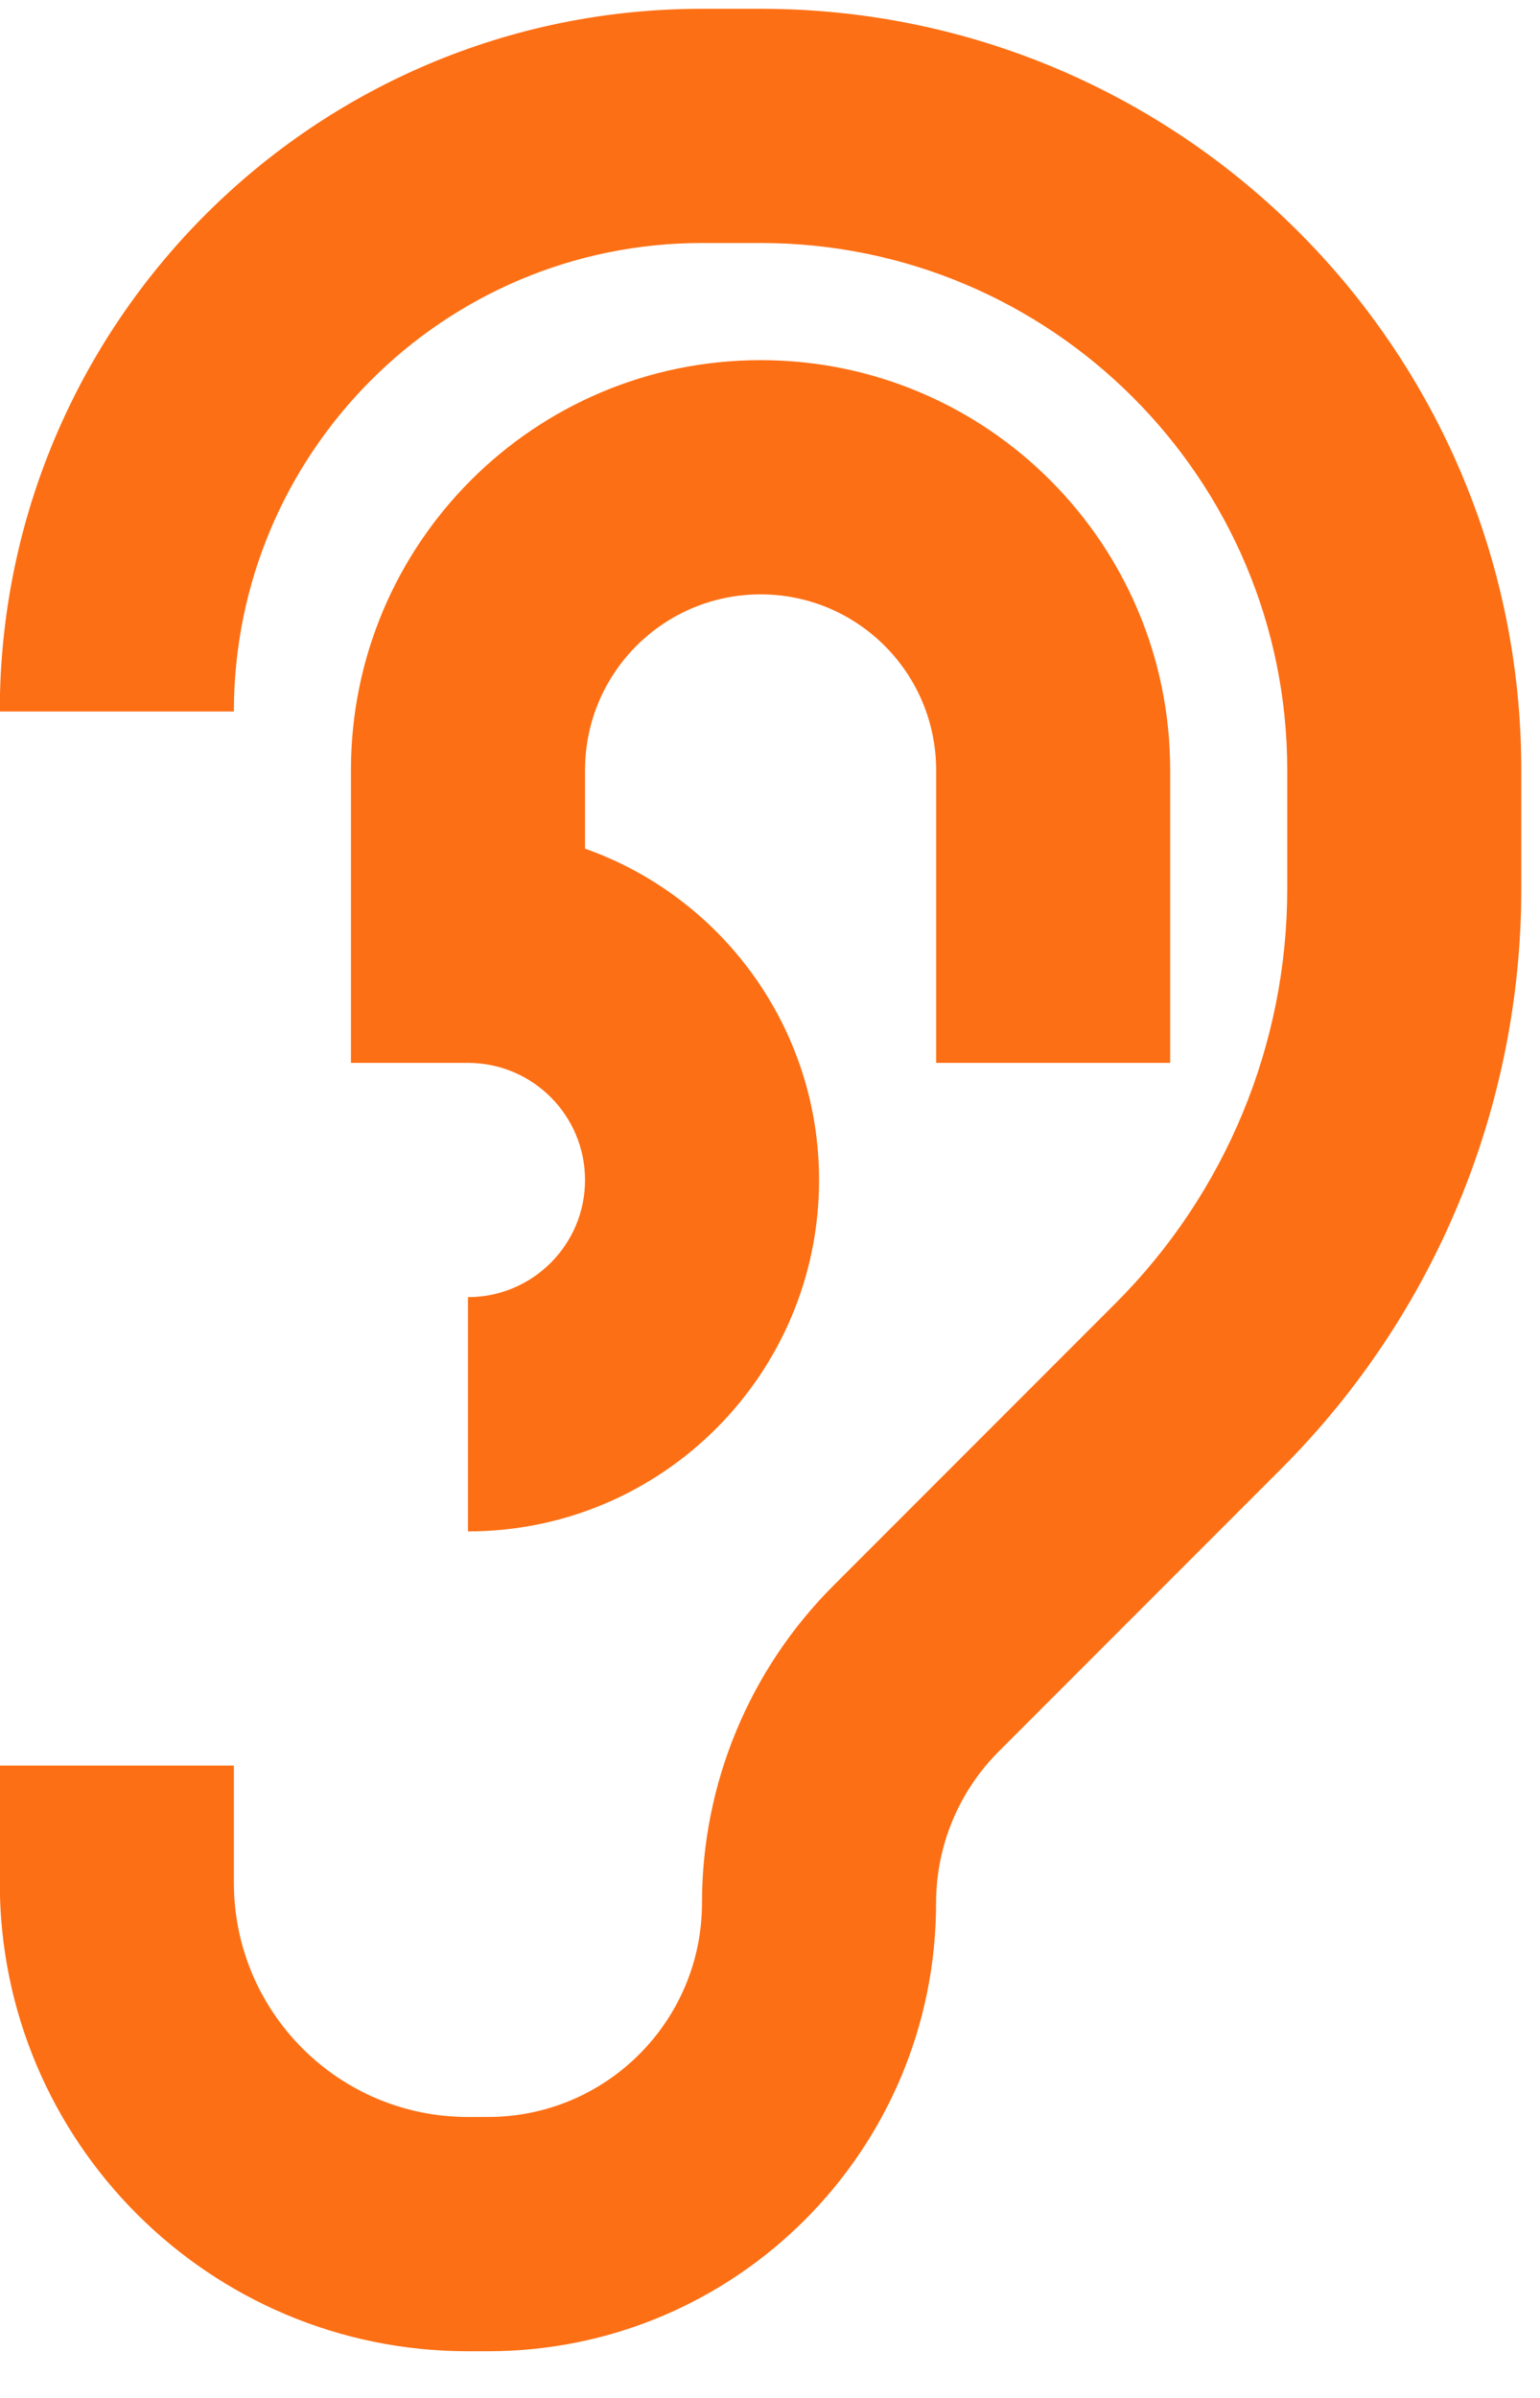
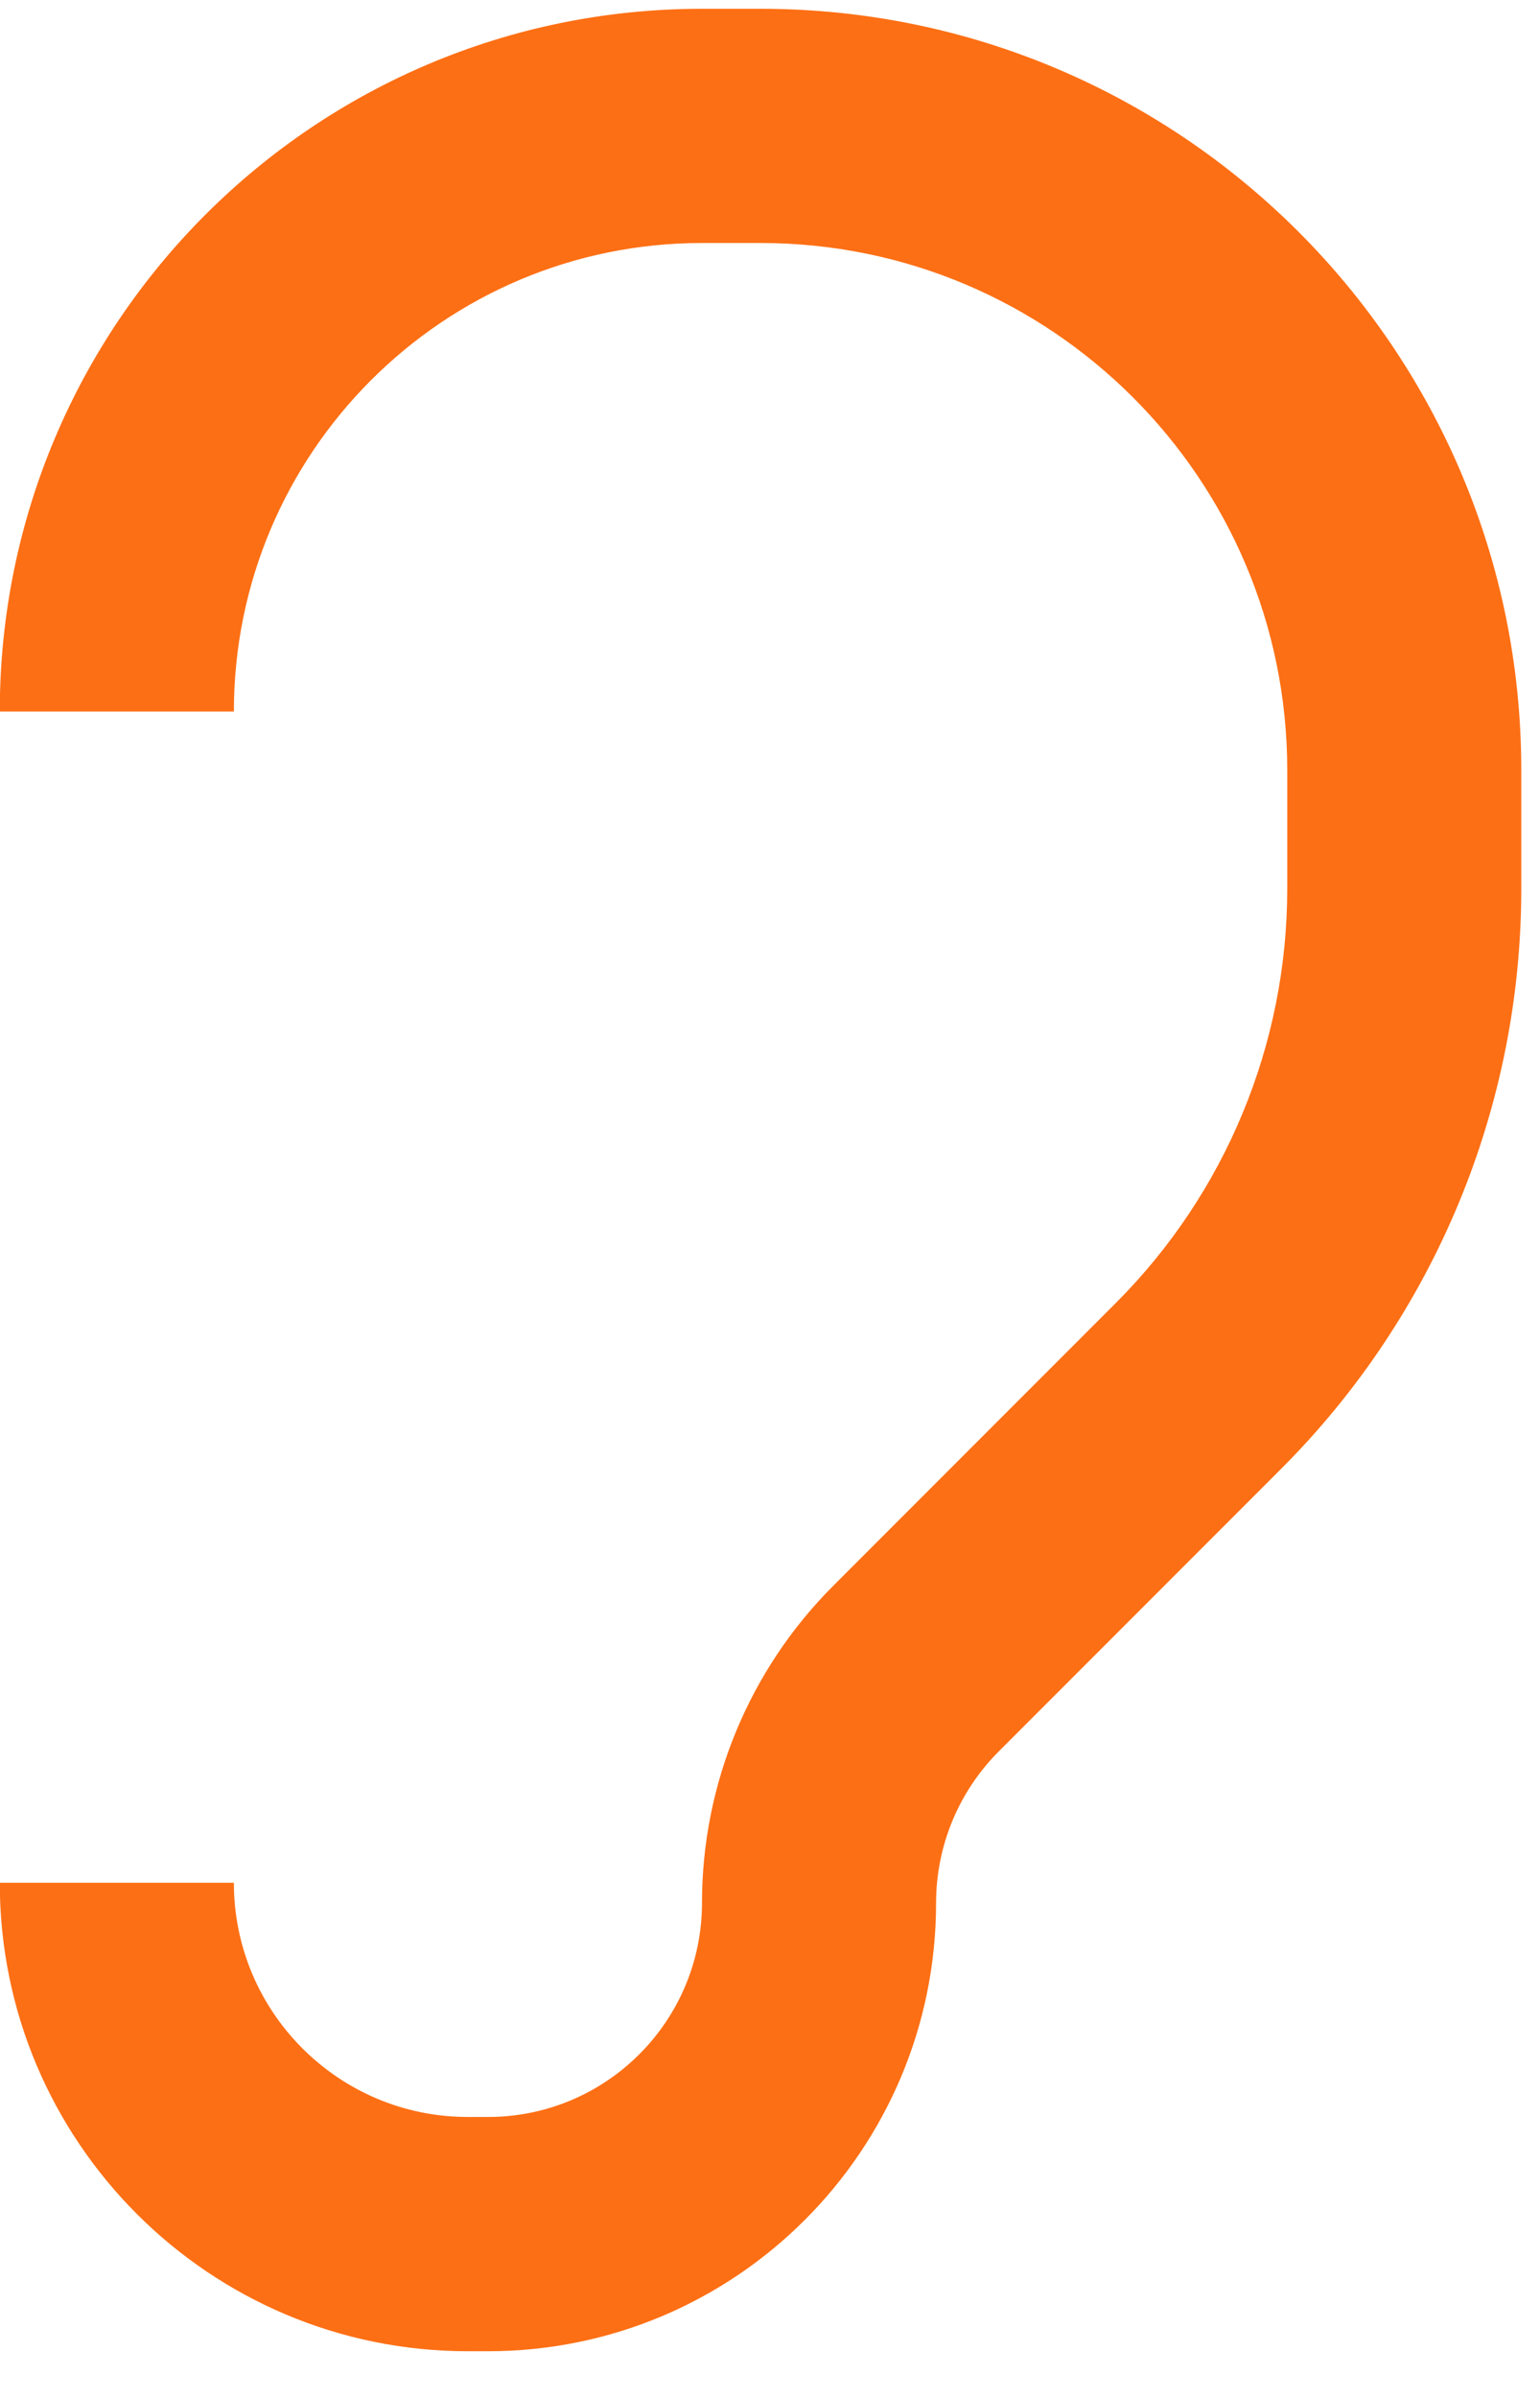
<svg xmlns="http://www.w3.org/2000/svg" preserveAspectRatio="xMidYMid slice" width="500px" height="778px" viewBox="0 0 27 42" fill="none">
-   <path d="M12.309 4.256C7.777 4.256 4.103 7.93 4.103 12.462H0C0 5.664 5.511 0.154 12.309 0.154H13.335C20.699 0.154 26.668 6.124 26.668 13.487V15.569C26.668 19.377 25.155 23.03 22.462 25.723L17.51 30.675C16.806 31.379 16.411 32.333 16.411 33.328C16.411 37.665 12.895 41.181 8.557 41.181H8.205C3.674 41.181 0 37.508 0 32.976V30.924H4.103V32.976C4.103 35.242 5.94 37.078 8.205 37.078H8.557C10.629 37.078 12.308 35.399 12.308 33.328C12.308 31.245 13.136 29.247 14.609 27.774L19.561 22.822C21.485 20.898 22.566 18.289 22.566 15.569V13.487C22.566 8.389 18.432 4.256 13.334 4.256L12.309 4.256Z" fill="#FD6F14" />
-   <path d="M6.155 13.488C6.155 9.522 9.369 6.308 13.335 6.308C17.3 6.308 20.514 9.522 20.514 13.488V18.616H16.412V13.488C16.412 11.788 15.034 10.41 13.335 10.41C11.635 10.41 10.258 11.788 10.258 13.488V14.864C12.648 15.708 14.36 17.988 14.36 20.668C14.36 24.066 11.605 26.822 8.206 26.822V22.719C9.339 22.719 10.258 21.8 10.258 20.668C10.258 19.535 9.339 18.616 8.206 18.616H6.155V13.488Z" fill="#FD6F14" />
+   <path d="M12.309 4.256C7.777 4.256 4.103 7.93 4.103 12.462H0C0 5.664 5.511 0.154 12.309 0.154H13.335C20.699 0.154 26.668 6.124 26.668 13.487V15.569C26.668 19.377 25.155 23.03 22.462 25.723L17.51 30.675C16.806 31.379 16.411 32.333 16.411 33.328C16.411 37.665 12.895 41.181 8.557 41.181H8.205C3.674 41.181 0 37.508 0 32.976H4.103V32.976C4.103 35.242 5.94 37.078 8.205 37.078H8.557C10.629 37.078 12.308 35.399 12.308 33.328C12.308 31.245 13.136 29.247 14.609 27.774L19.561 22.822C21.485 20.898 22.566 18.289 22.566 15.569V13.487C22.566 8.389 18.432 4.256 13.334 4.256L12.309 4.256Z" fill="#FD6F14" />
</svg>